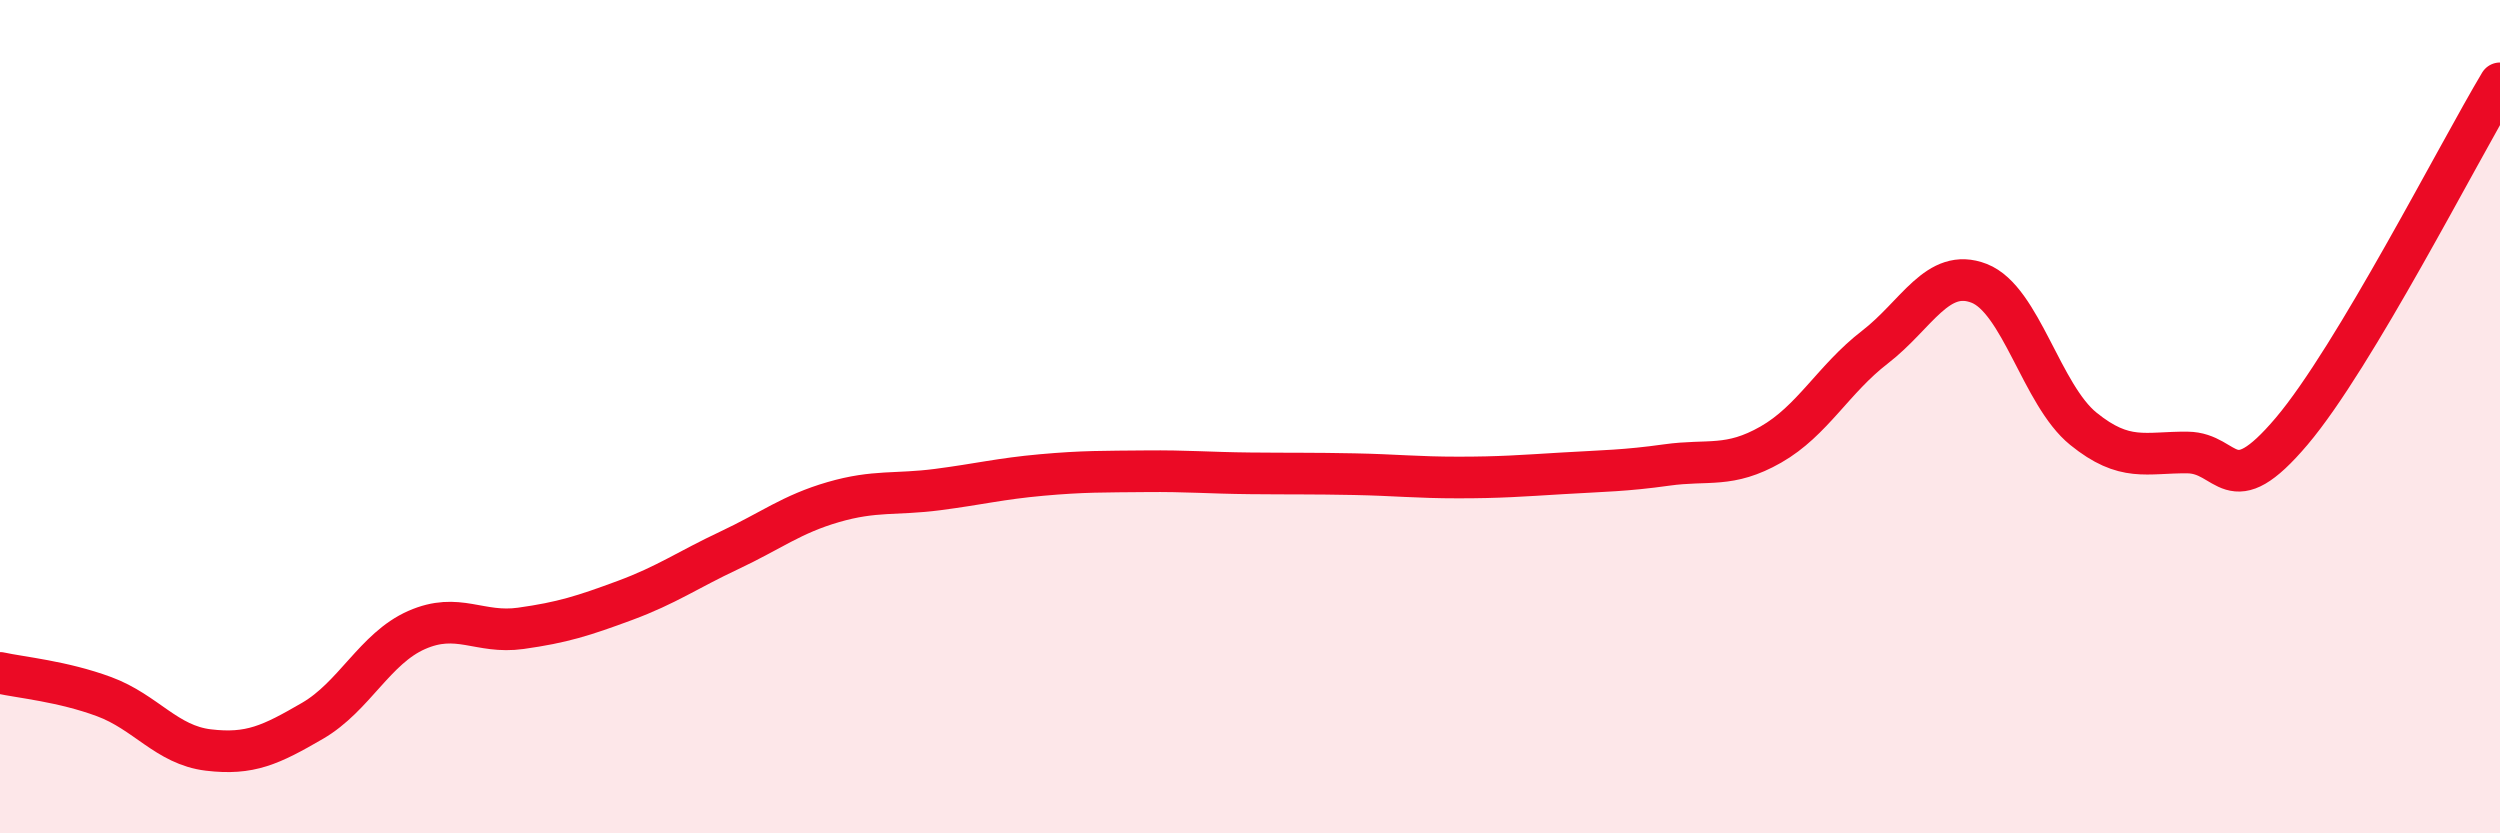
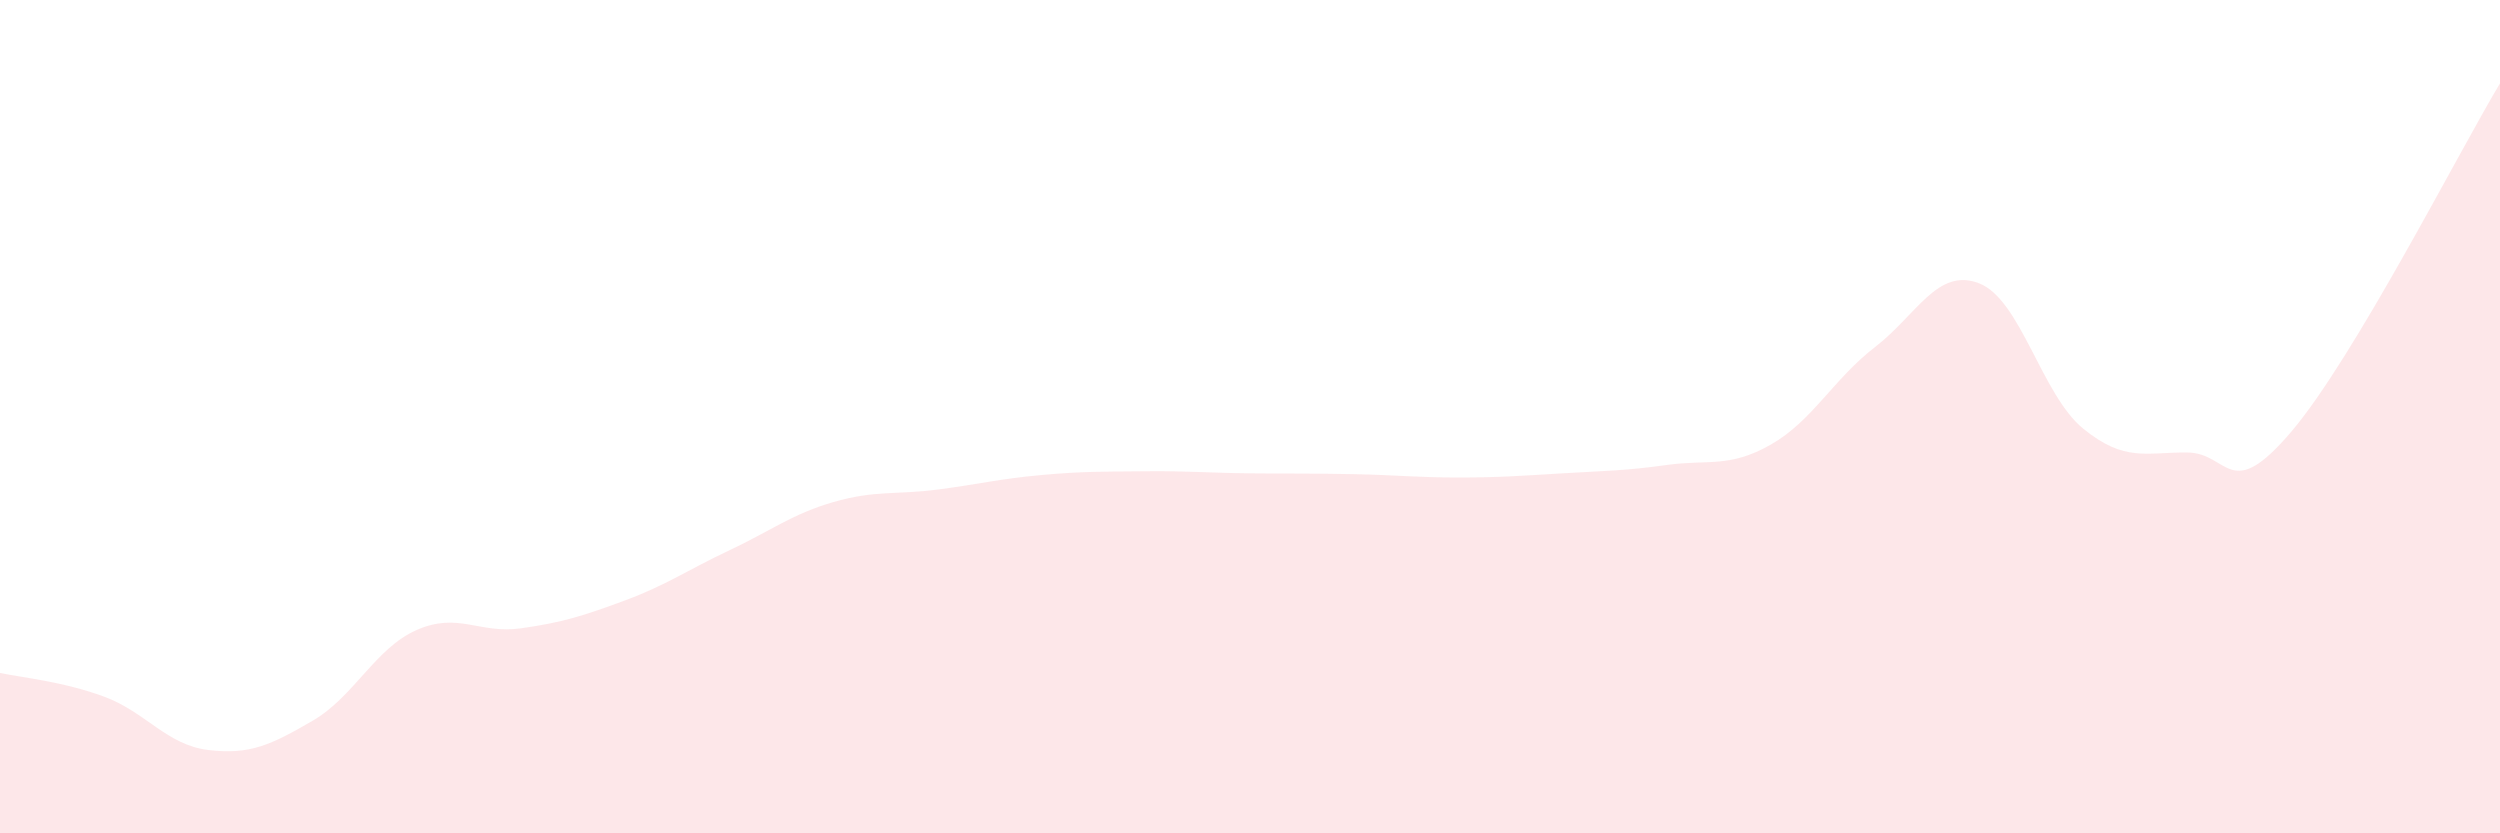
<svg xmlns="http://www.w3.org/2000/svg" width="60" height="20" viewBox="0 0 60 20">
  <path d="M 0,16.15 C 0.5,16.26 1.5,16.35 2.5,16.72 C 3.5,17.09 4,17.88 5,18 C 6,18.12 6.5,17.88 7.5,17.3 C 8.5,16.72 9,15.56 10,15.12 C 11,14.68 11.5,15.22 12.5,15.08 C 13.5,14.94 14,14.78 15,14.41 C 16,14.04 16.5,13.68 17.5,13.21 C 18.5,12.74 19,12.34 20,12.05 C 21,11.76 21.5,11.88 22.5,11.75 C 23.5,11.62 24,11.49 25,11.4 C 26,11.31 26.5,11.32 27.5,11.31 C 28.5,11.3 29,11.35 30,11.36 C 31,11.37 31.5,11.36 32.5,11.38 C 33.5,11.4 34,11.46 35,11.46 C 36,11.46 36.5,11.42 37.5,11.36 C 38.5,11.3 39,11.3 40,11.16 C 41,11.02 41.5,11.24 42.5,10.67 C 43.5,10.1 44,9.1 45,8.33 C 46,7.56 46.5,6.41 47.5,6.8 C 48.5,7.19 49,9.48 50,10.29 C 51,11.1 51.5,10.85 52.5,10.86 C 53.5,10.87 53.5,12.12 55,10.35 C 56.5,8.58 59,3.67 60,2L60 20L0 20Z" fill="#EB0A25" opacity="0.1" stroke-linecap="round" stroke-linejoin="round" />
-   <path d="M 0,16.15 C 0.5,16.26 1.5,16.35 2.5,16.72 C 3.5,17.09 4,17.88 5,18 C 6,18.12 6.5,17.88 7.5,17.3 C 8.5,16.72 9,15.56 10,15.12 C 11,14.68 11.5,15.22 12.5,15.08 C 13.5,14.94 14,14.78 15,14.41 C 16,14.04 16.5,13.68 17.5,13.21 C 18.5,12.74 19,12.34 20,12.05 C 21,11.76 21.5,11.88 22.5,11.75 C 23.5,11.62 24,11.49 25,11.4 C 26,11.31 26.5,11.32 27.5,11.31 C 28.5,11.3 29,11.35 30,11.36 C 31,11.37 31.5,11.36 32.5,11.38 C 33.5,11.4 34,11.46 35,11.46 C 36,11.46 36.5,11.42 37.5,11.36 C 38.5,11.3 39,11.3 40,11.16 C 41,11.02 41.5,11.24 42.5,10.67 C 43.5,10.1 44,9.1 45,8.33 C 46,7.56 46.5,6.41 47.5,6.8 C 48.5,7.19 49,9.48 50,10.29 C 51,11.1 51.5,10.85 52.5,10.86 C 53.5,10.87 53.5,12.12 55,10.35 C 56.5,8.58 59,3.67 60,2" stroke="#EB0A25" stroke-width="1" fill="none" stroke-linecap="round" stroke-linejoin="round" />
</svg>